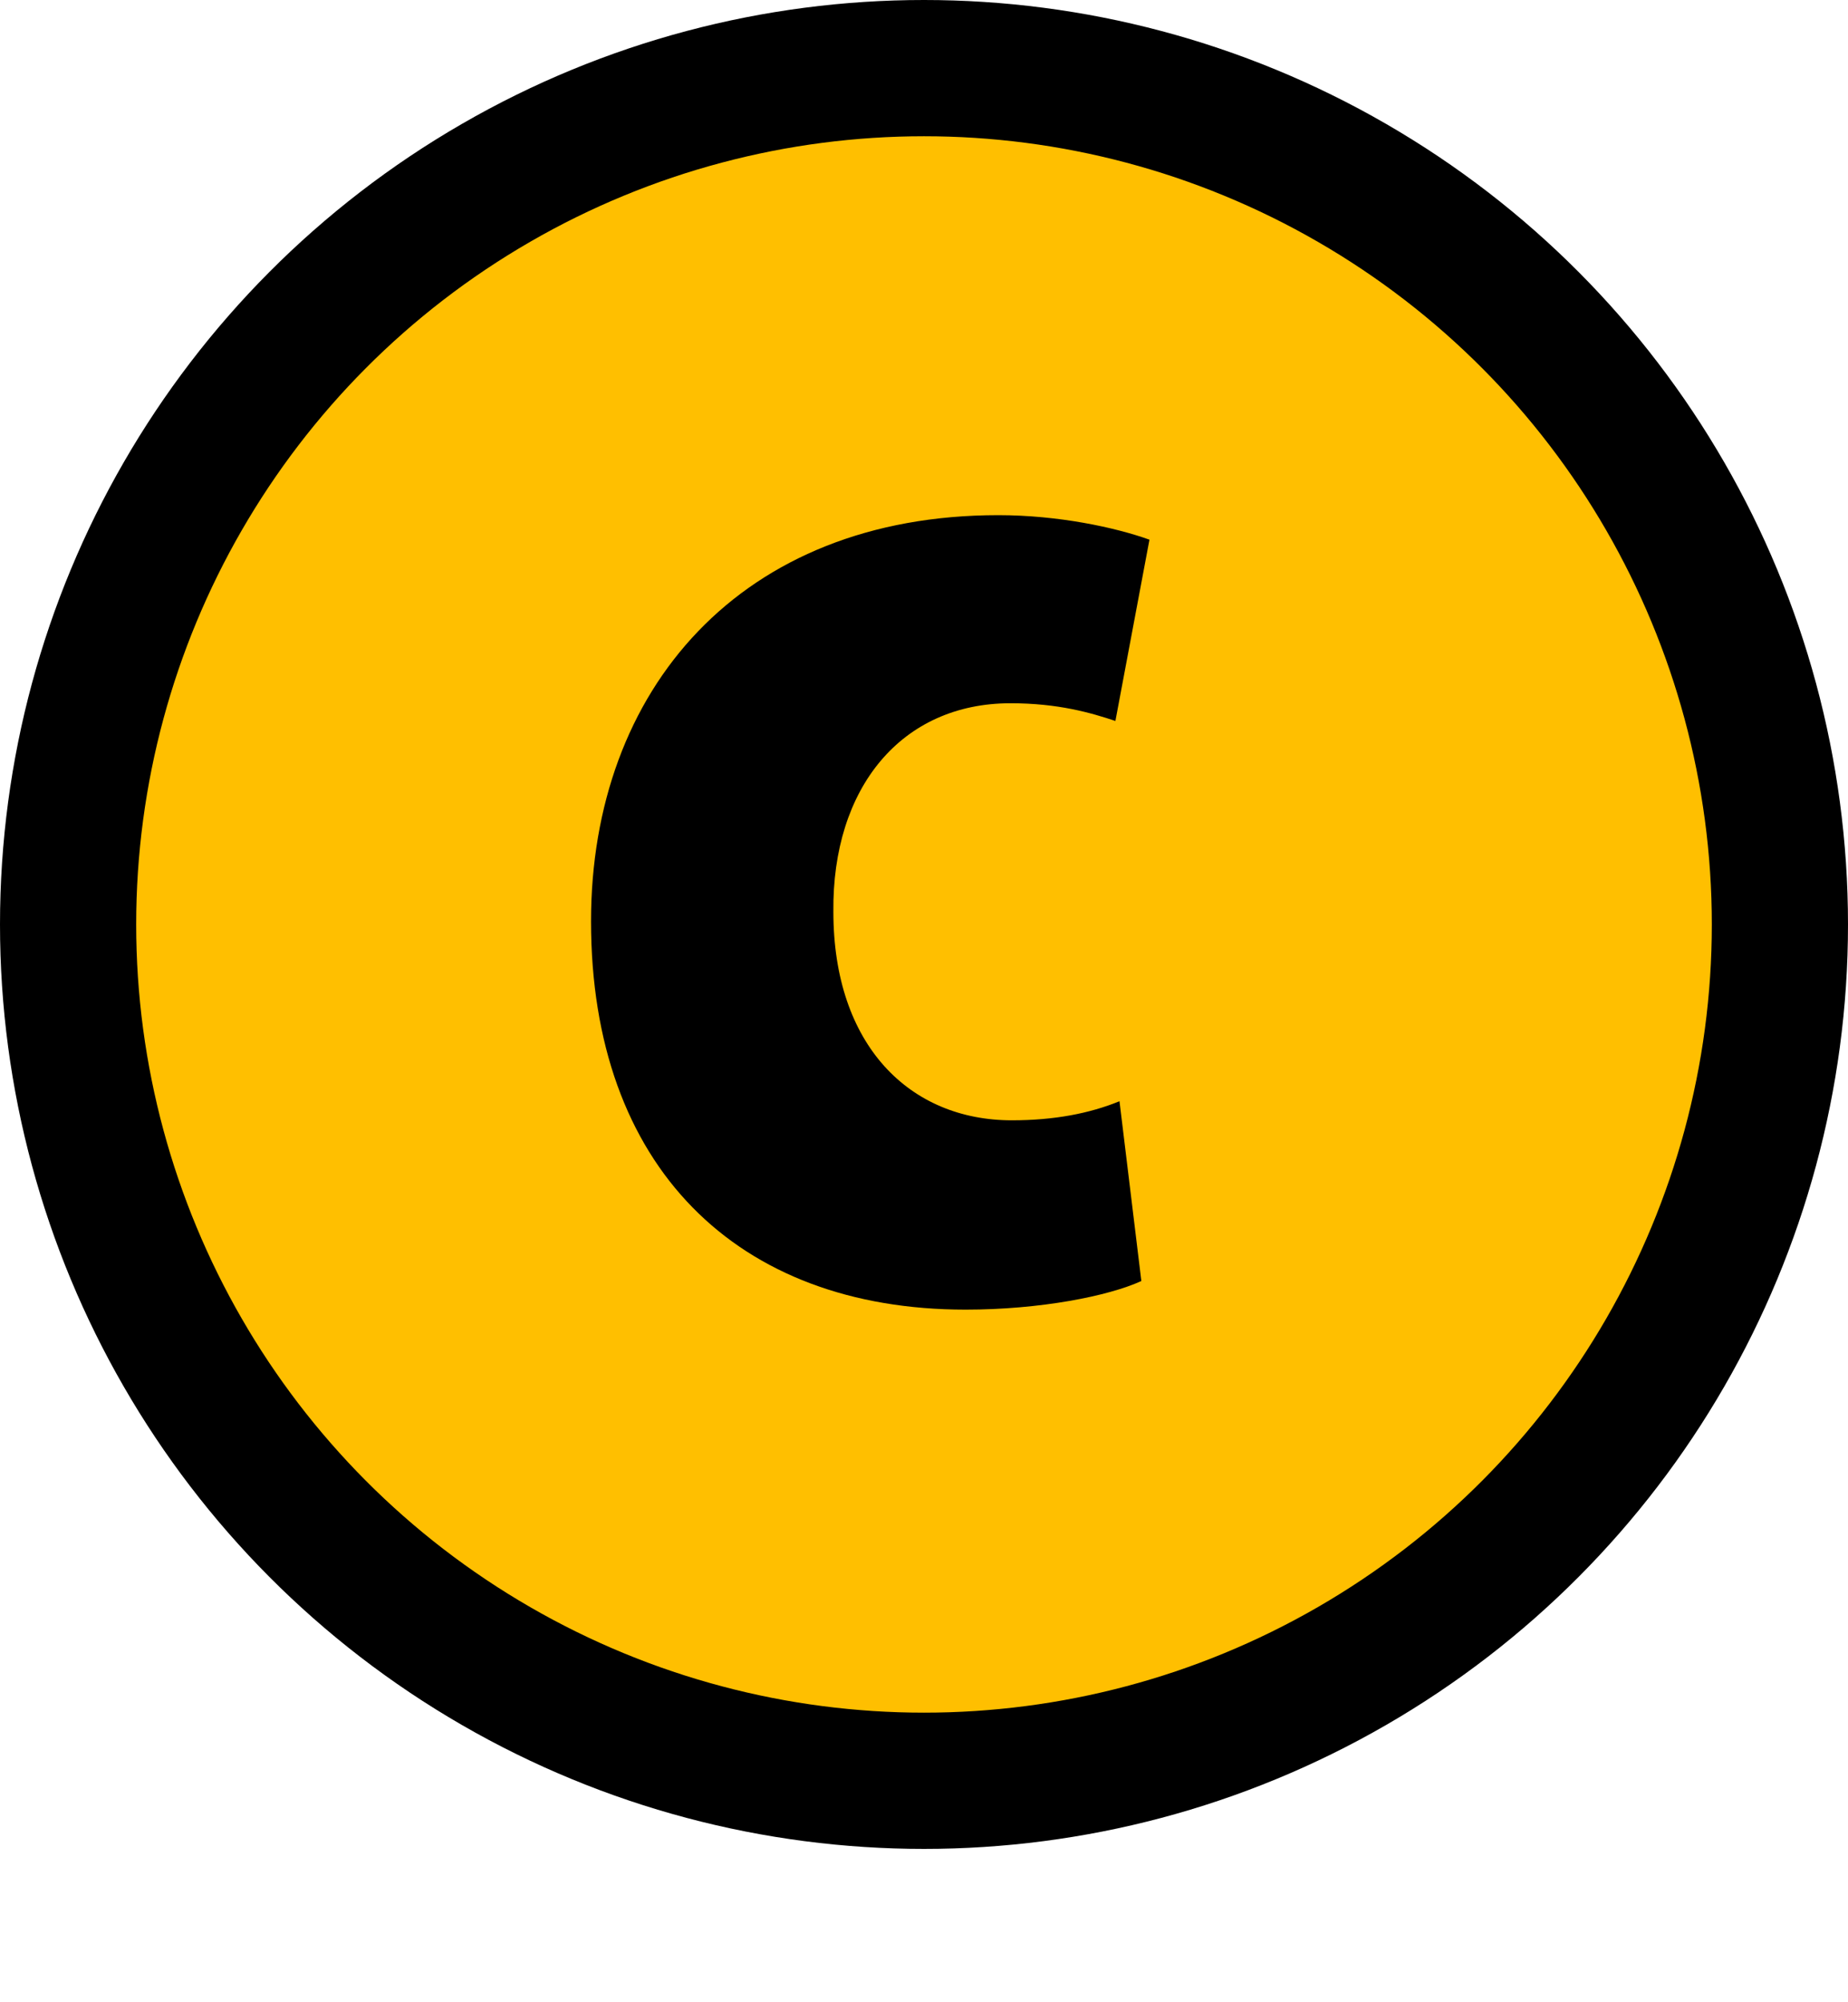
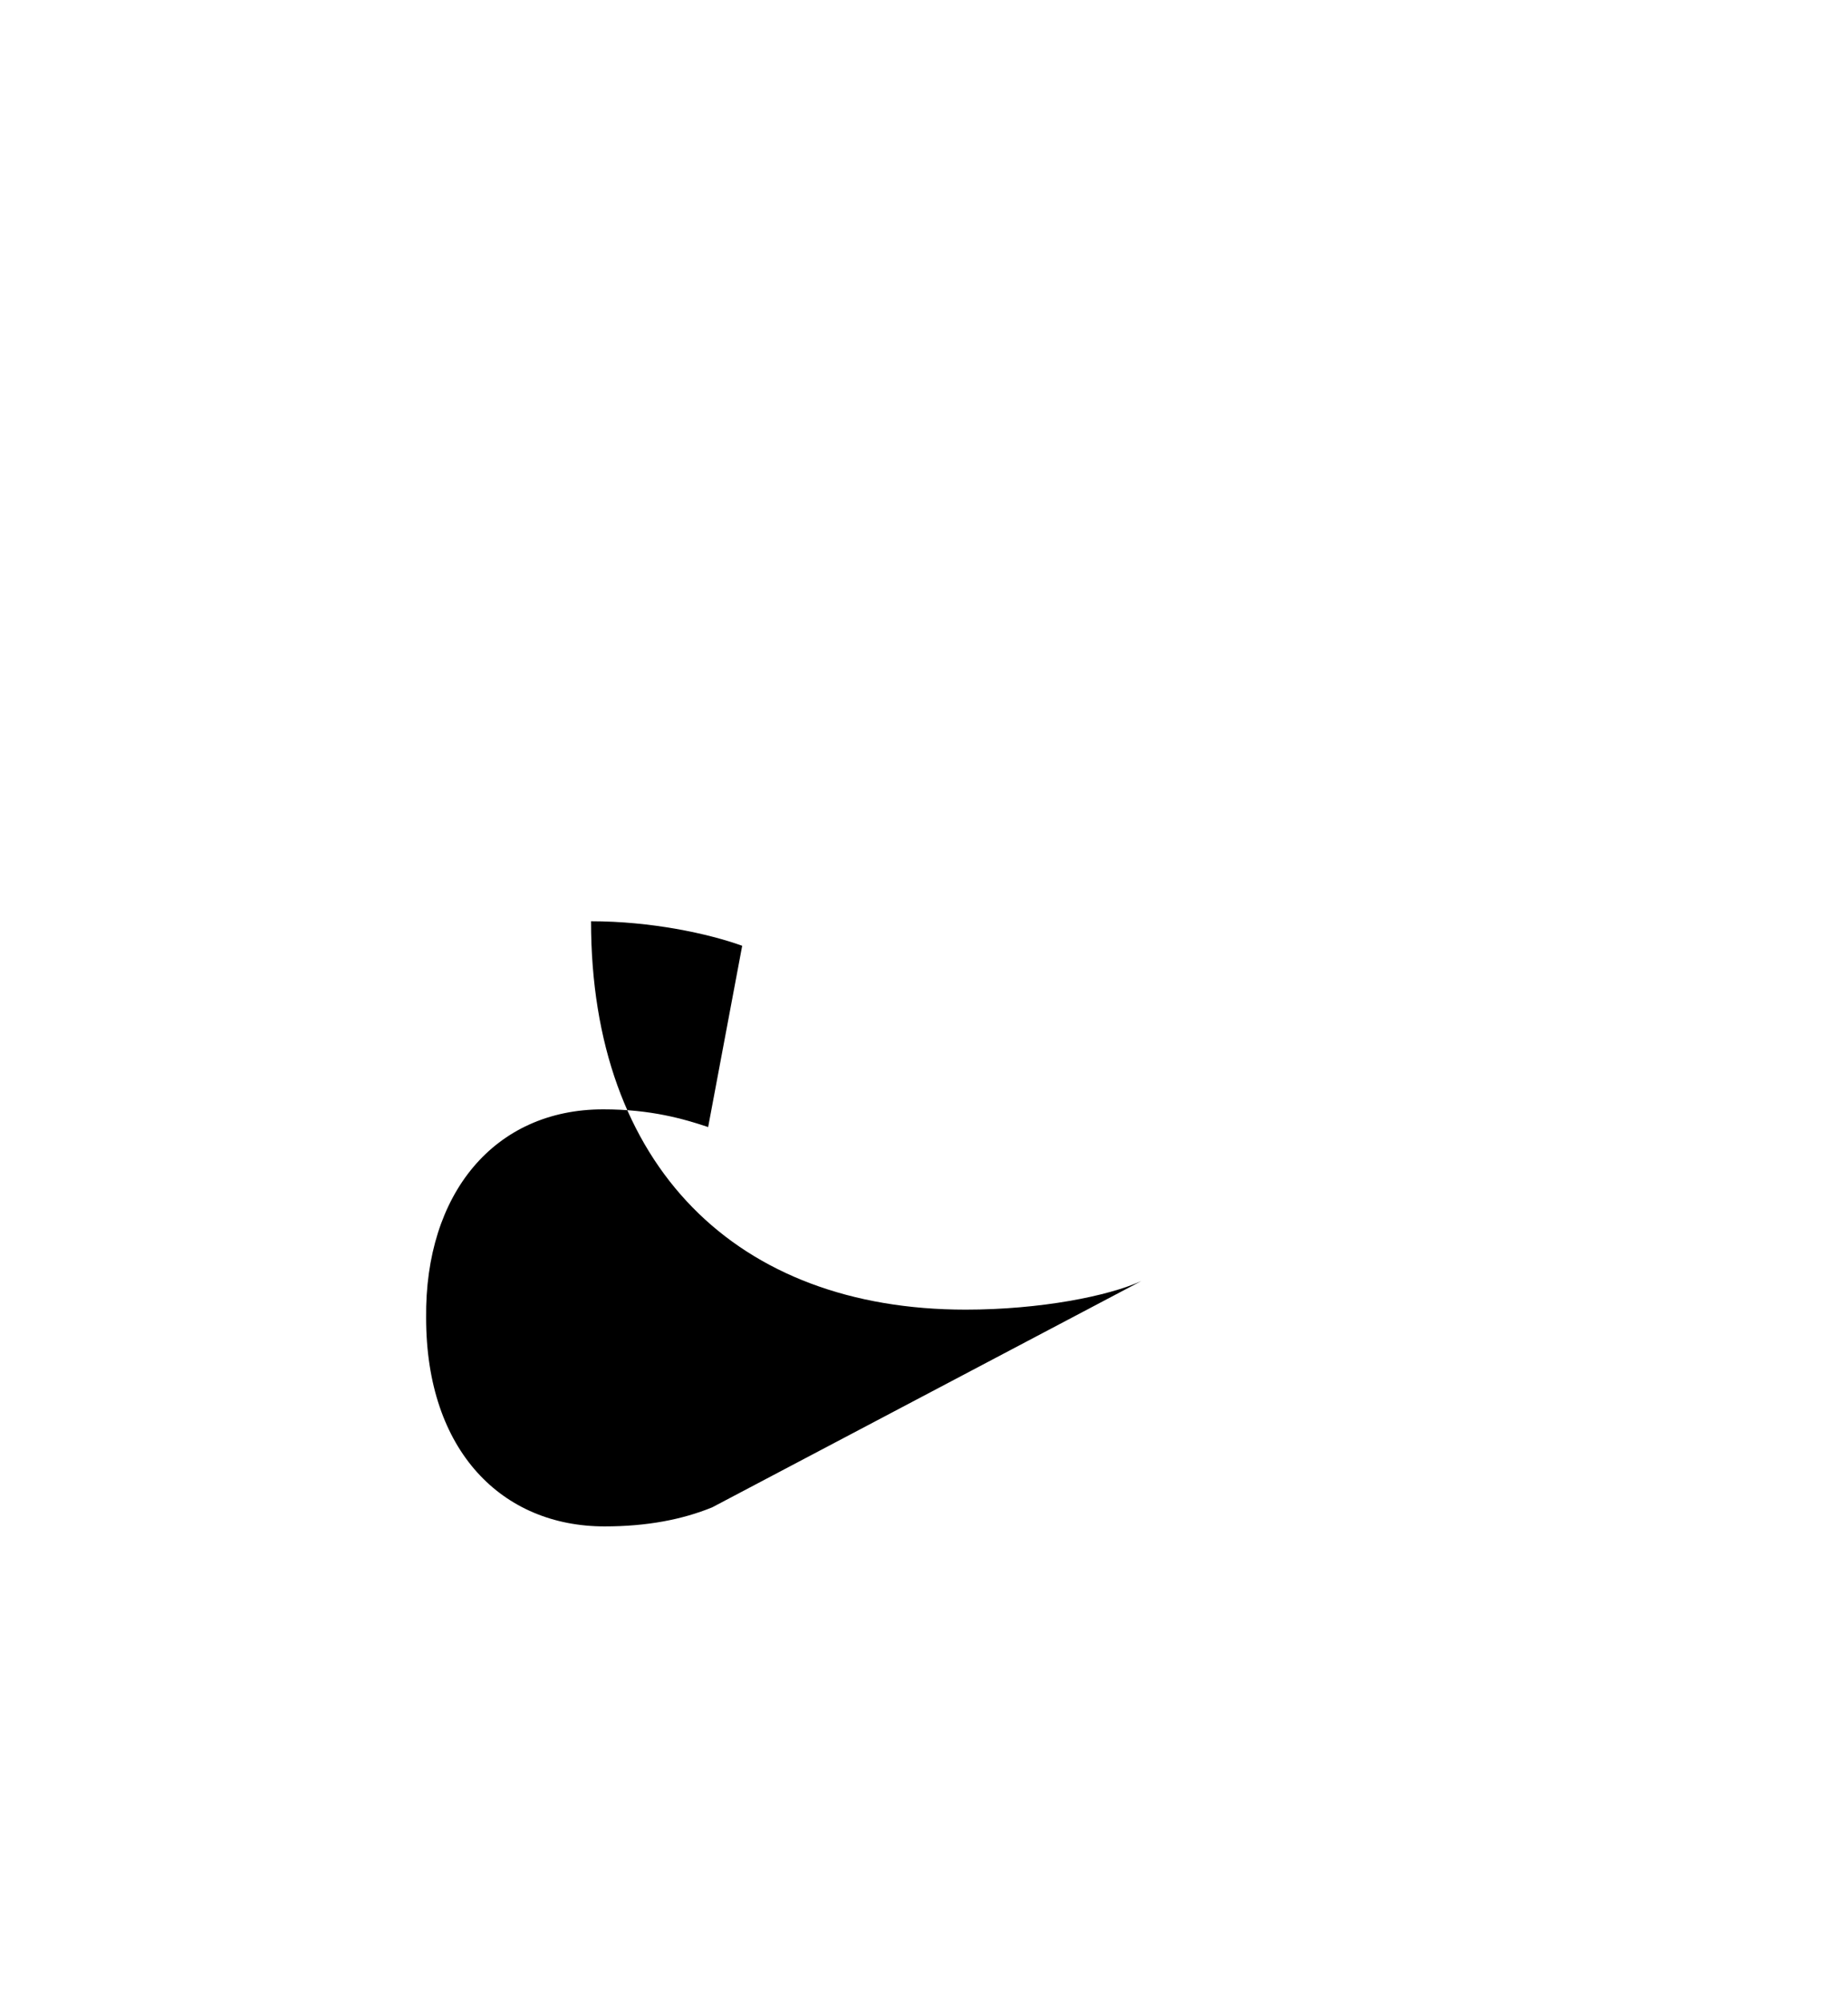
<svg xmlns="http://www.w3.org/2000/svg" version="1.1" id="レイヤー_1" x="0px" y="0px" width="27.14px" height="29.384px" viewBox="0 0 27.14 29.384" enable-background="new 0 0 27.14 29.384" xml:space="preserve">
-   <circle fill="#FFBF00" stroke="#000000" stroke-width="2" stroke-miterlimit="10" cx="13.57" cy="13.57" r="12.57" />
  <g>
-     <path d="M16.762,18.804c-0.48,0.22-1.48,0.42-2.581,0.42c-3.36,0-5.501-2.101-5.501-5.701c0-3.401,2.2-5.961,5.981-5.961   c0.88,0,1.72,0.18,2.22,0.36l-0.5,2.661c-0.36-0.12-0.84-0.26-1.541-0.26c-1.6,0-2.621,1.24-2.601,3.061   c0,1.96,1.121,3.061,2.621,3.061c0.62,0,1.14-0.1,1.581-0.28L16.762,18.804z" />
+     <path d="M16.762,18.804c-0.48,0.22-1.48,0.42-2.581,0.42c-3.36,0-5.501-2.101-5.501-5.701c0.88,0,1.72,0.18,2.22,0.36l-0.5,2.661c-0.36-0.12-0.84-0.26-1.541-0.26c-1.6,0-2.621,1.24-2.601,3.061   c0,1.96,1.121,3.061,2.621,3.061c0.62,0,1.14-0.1,1.581-0.28L16.762,18.804z" />
  </g>
</svg>